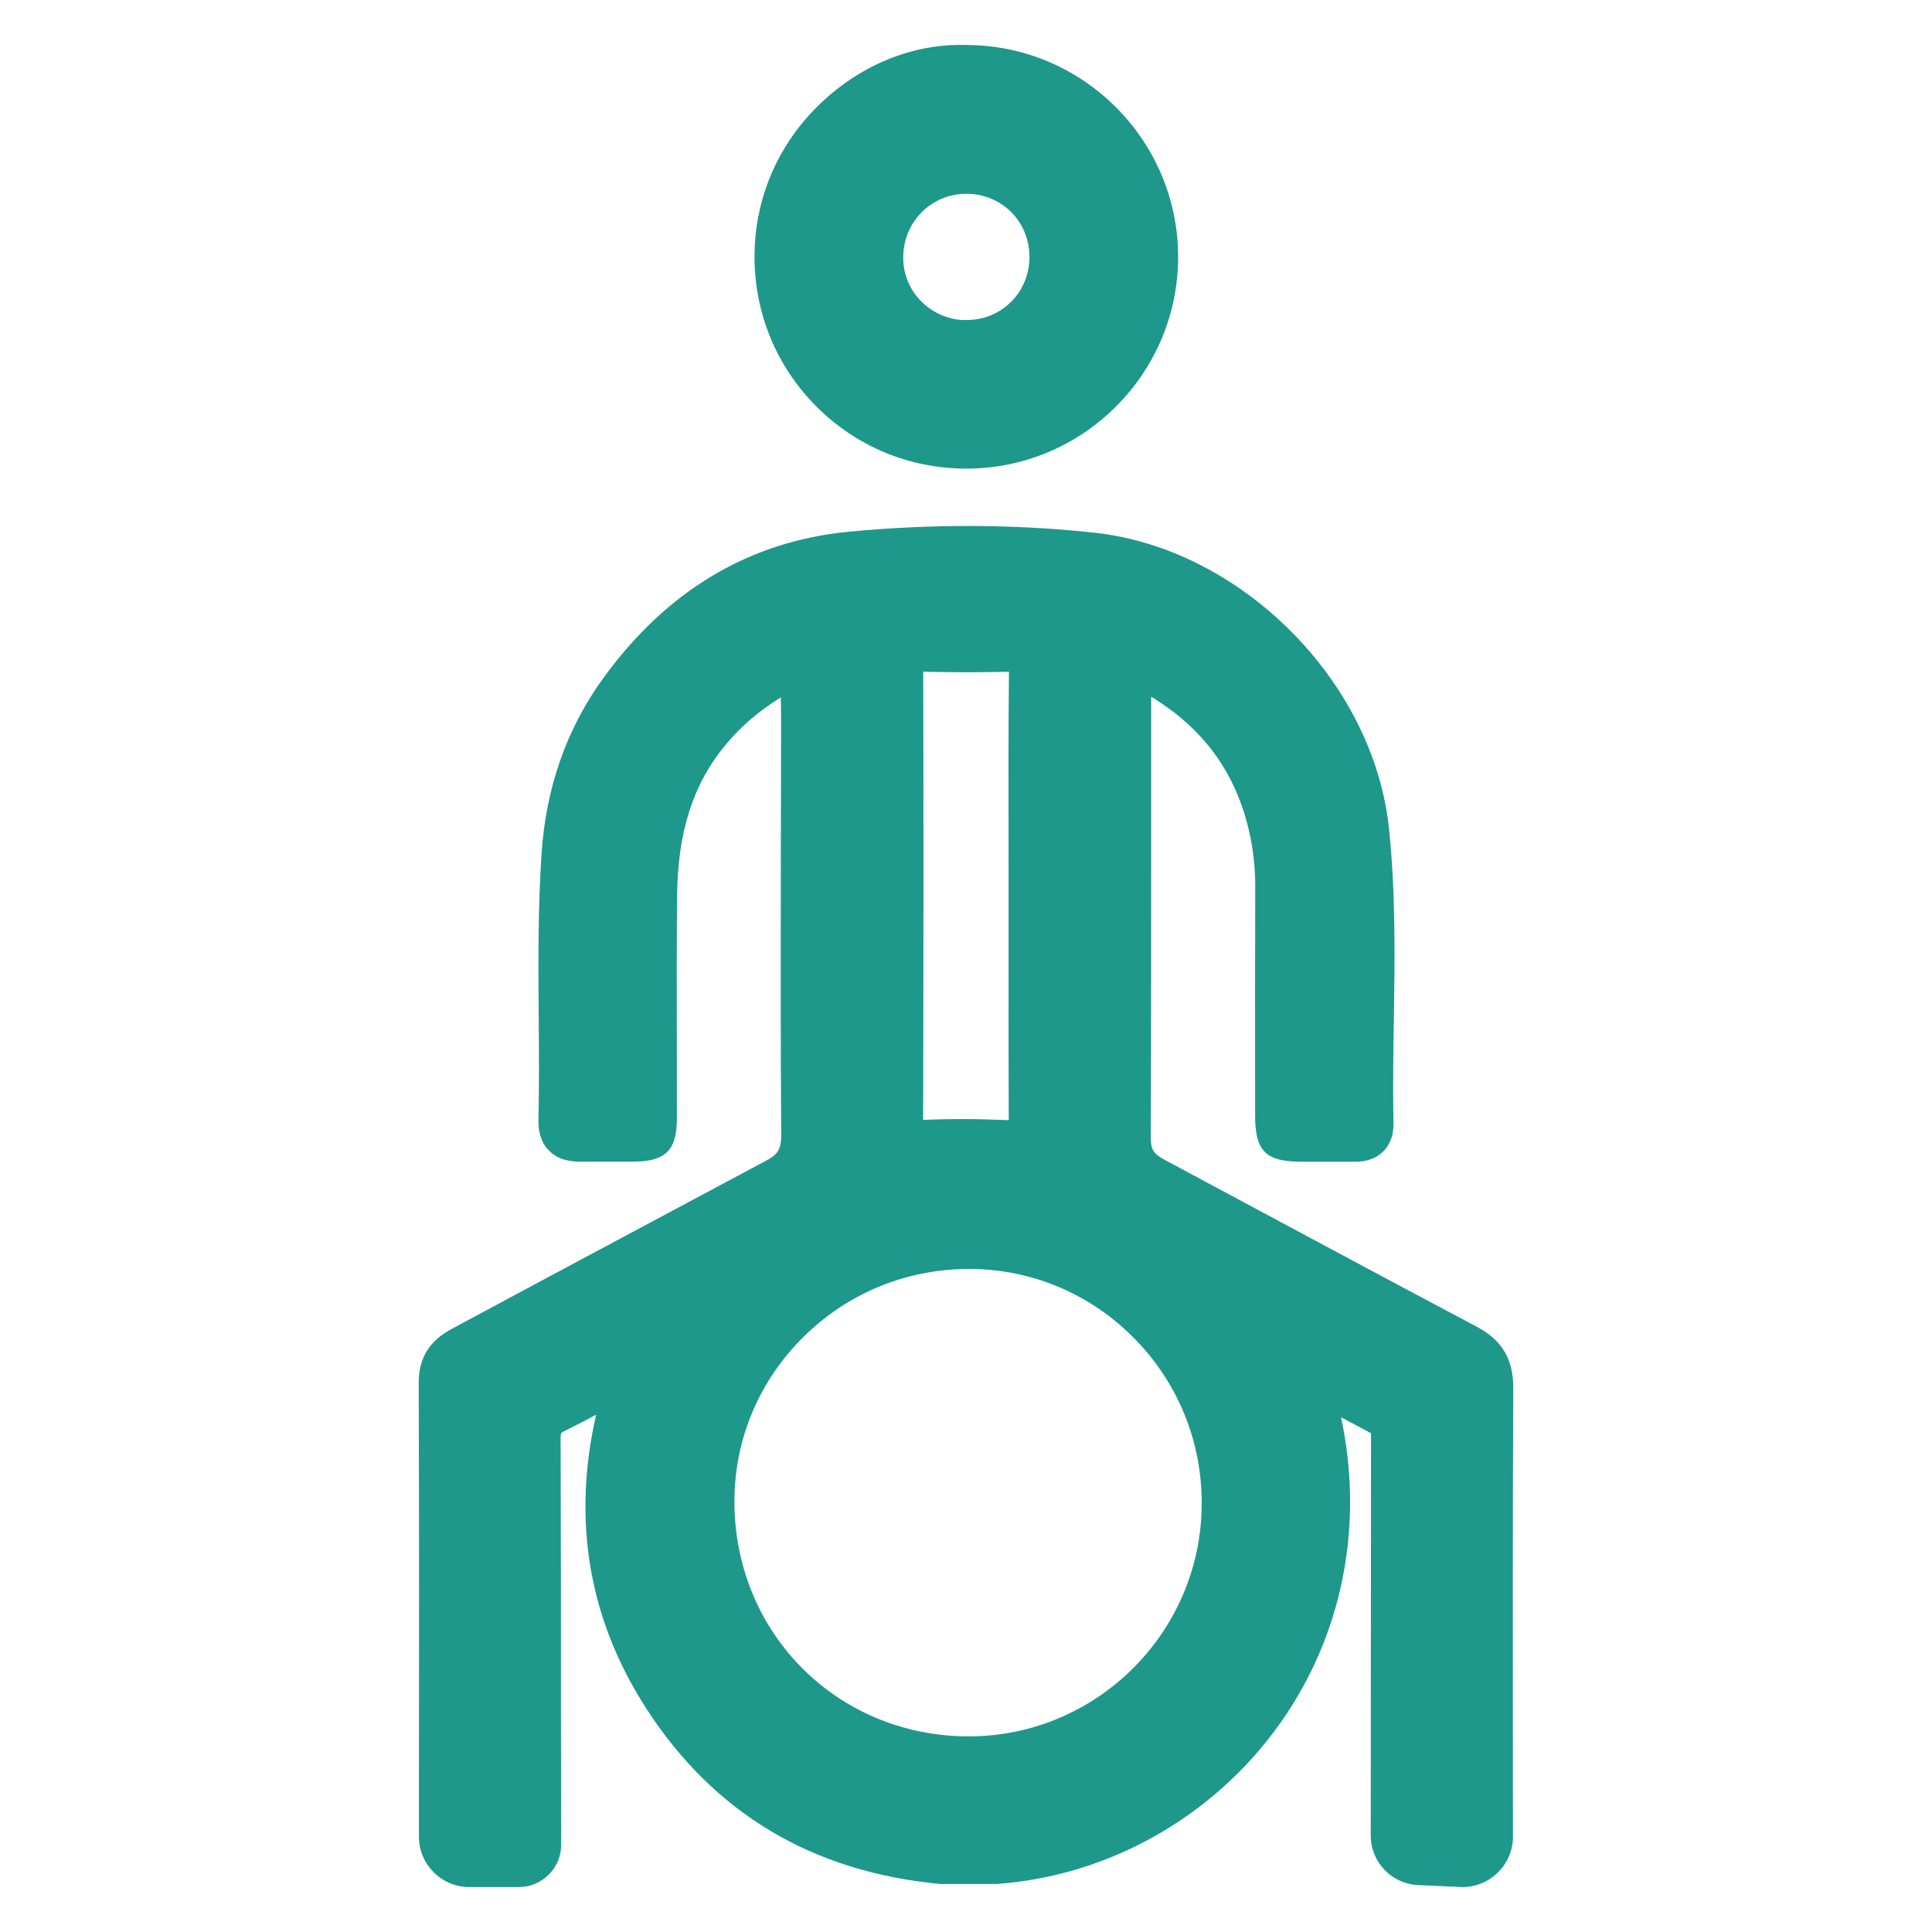
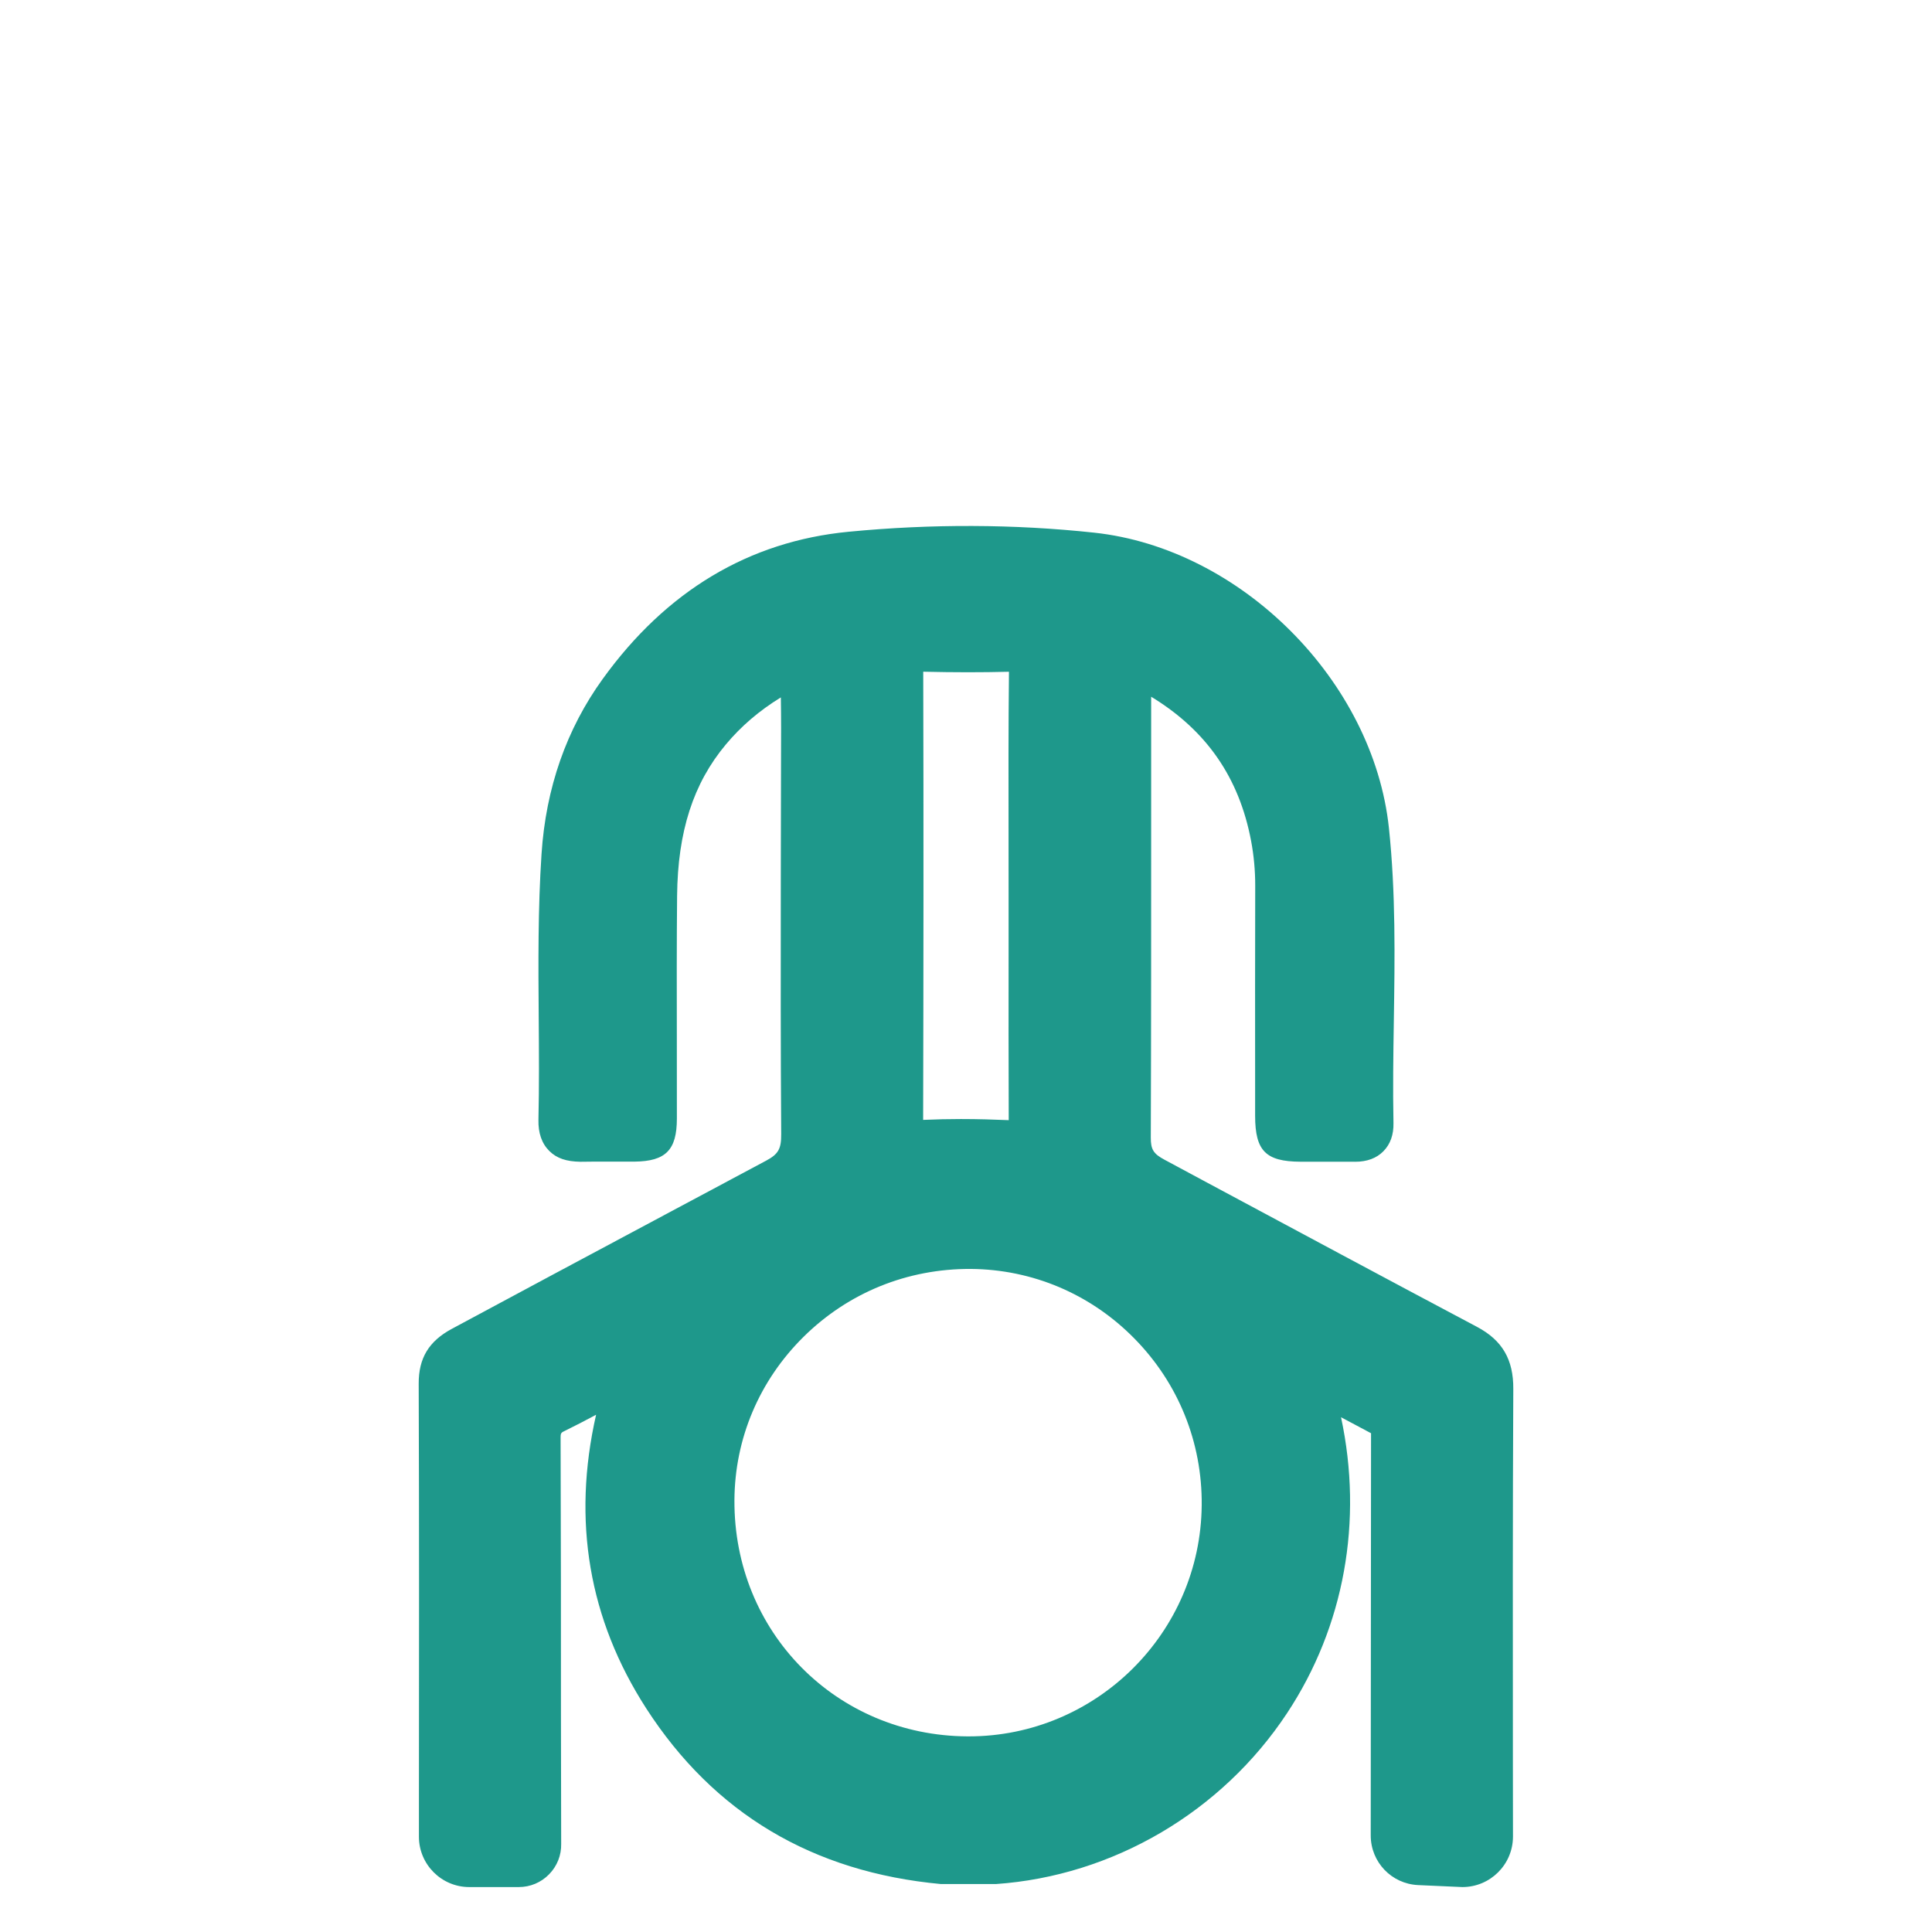
<svg xmlns="http://www.w3.org/2000/svg" id="Layer_1" x="0px" y="0px" viewBox="0 0 43 43" xml:space="preserve">
  <g>
    <path fill="#1E988B" d="M33.681,30.914c0.004-0.656-0.244-1.082-0.805-1.381   c-2.007-1.064-4.008-2.139-6.01-3.212l-0.949-0.51c-0.245-0.131-0.305-0.228-0.304-0.492   c0.009-2.424,0.008-4.847,0.008-7.271l-0-2.541c1.231,0.748,1.959,1.8,2.225,3.212   c0.061,0.326,0.092,0.662,0.091,0.996c-0.004,1.495-0.003,2.989-0.002,4.483V24.84   c0.002,0.774,0.236,1.011,1.004,1.016h1.21c0.005,0.001,0.008,0.001,0.012,0.001   c0.265,0,0.477-0.079,0.629-0.234c0.154-0.156,0.23-0.368,0.224-0.63   c-0.015-0.755-0.004-1.511,0.008-2.267c0.022-1.405,0.043-2.858-0.109-4.296   c-0.347-3.274-3.29-6.223-6.562-6.575c-1.779-0.191-3.617-0.198-5.464-0.02   c-2.218,0.214-4.06,1.317-5.474,3.278c-0.806,1.116-1.263,2.425-1.36,3.888   c-0.081,1.221-0.072,2.454-0.063,3.646c0.006,0.759,0.011,1.517-0.006,2.275   c-0.007,0.294,0.074,0.528,0.241,0.694c0.166,0.166,0.383,0.236,0.692,0.241   c0.22-0.005,0.44-0.003,0.66-0.003h0.546c0.694-0.008,0.941-0.258,0.942-0.956l-0.001-1.794   c-0.002-1.056-0.004-2.112,0.006-3.167c0.014-1.429,0.359-2.5,1.087-3.37   c0.339-0.405,0.74-0.749,1.222-1.045c0.008,0.452,0.006,0.904,0.004,1.357L17.378,19.629   c-0.002,1.871-0.004,3.742,0.009,5.614c0.002,0.329-0.064,0.445-0.338,0.591l-2.488,1.329   c-1.503,0.803-3.007,1.606-4.507,2.414c-0.51,0.275-0.737,0.651-0.735,1.219   c0.011,3.089,0.008,6.177,0.005,9.266l-0,0.818C9.324,41.497,9.827,42,10.445,42h1.1   c0.257,0,0.497-0.101,0.676-0.284c0.179-0.183,0.275-0.425,0.269-0.681l-0.005-2.785   c0-2.078,0-4.099-0.008-6.259c-0-0.078,0.009-0.104,0.069-0.132   c0.241-0.118,0.479-0.241,0.721-0.371c-0.536,2.36-0.162,4.553,1.115,6.534   c1.505,2.332,3.698,3.646,6.563,3.911h1.218c2.605-0.18,5.029-1.602,6.483-3.804   c1.277-1.932,1.695-4.281,1.201-6.586l0.668,0.356l-0.007,8.952c0,0.593,0.463,1.078,1.056,1.105   L32.547,42c0.619,0,1.124-0.498,1.127-1.121l-0.002-1.608C33.67,36.485,33.667,33.7,33.681,30.914z    M26.746,33.5c-0.024,2.844-2.347,5.146-5.185,5.146c-0.01,0-0.02,0-0.03,0   c-2.923-0.017-5.2-2.326-5.185-5.256c0.007-1.373,0.554-2.664,1.539-3.637   c0.997-0.985,2.309-1.516,3.717-1.511c1.378,0.01,2.672,0.559,3.643,1.546   C26.226,30.783,26.759,32.102,26.746,33.5z M22.448,19.937l-0,1.228   c-0.001,1.239-0.002,2.477,0.003,3.766c-0.328-0.014-0.684-0.025-1.065-0.025   c-0.268,0-0.549,0.006-0.84,0.019c0.008-3.325,0.011-6.65,0.002-9.975   c0.701,0.016,1.297,0.016,1.908,0.001c-0.013,1.224-0.011,2.448-0.009,3.672L22.448,19.937z" />
-     <path fill="#1E988B" d="M21.511,10.43c0.005,0,0.01,0,0.015,0c2.586-0.008,4.693-2.119,4.695-4.707   c0.003-2.587-2.1-4.705-4.687-4.721c-1.252-0.046-2.45,0.48-3.348,1.374   c-0.899,0.894-1.393,2.079-1.393,3.34c0.001,1.264,0.493,2.45,1.385,3.339   C19.067,9.943,20.25,10.43,21.511,10.43z M20.509,4.729c0.262-0.267,0.615-0.414,0.993-0.416   c0.002,0,0.005,0,0.008,0c0.78,0,1.396,0.61,1.402,1.393c0.006,0.785-0.6,1.407-1.381,1.416   c-0.364,0.016-0.739-0.135-1.007-0.395c-0.267-0.257-0.417-0.604-0.421-0.975   C20.098,5.363,20.242,5,20.509,4.729z" />
  </g>
</svg>